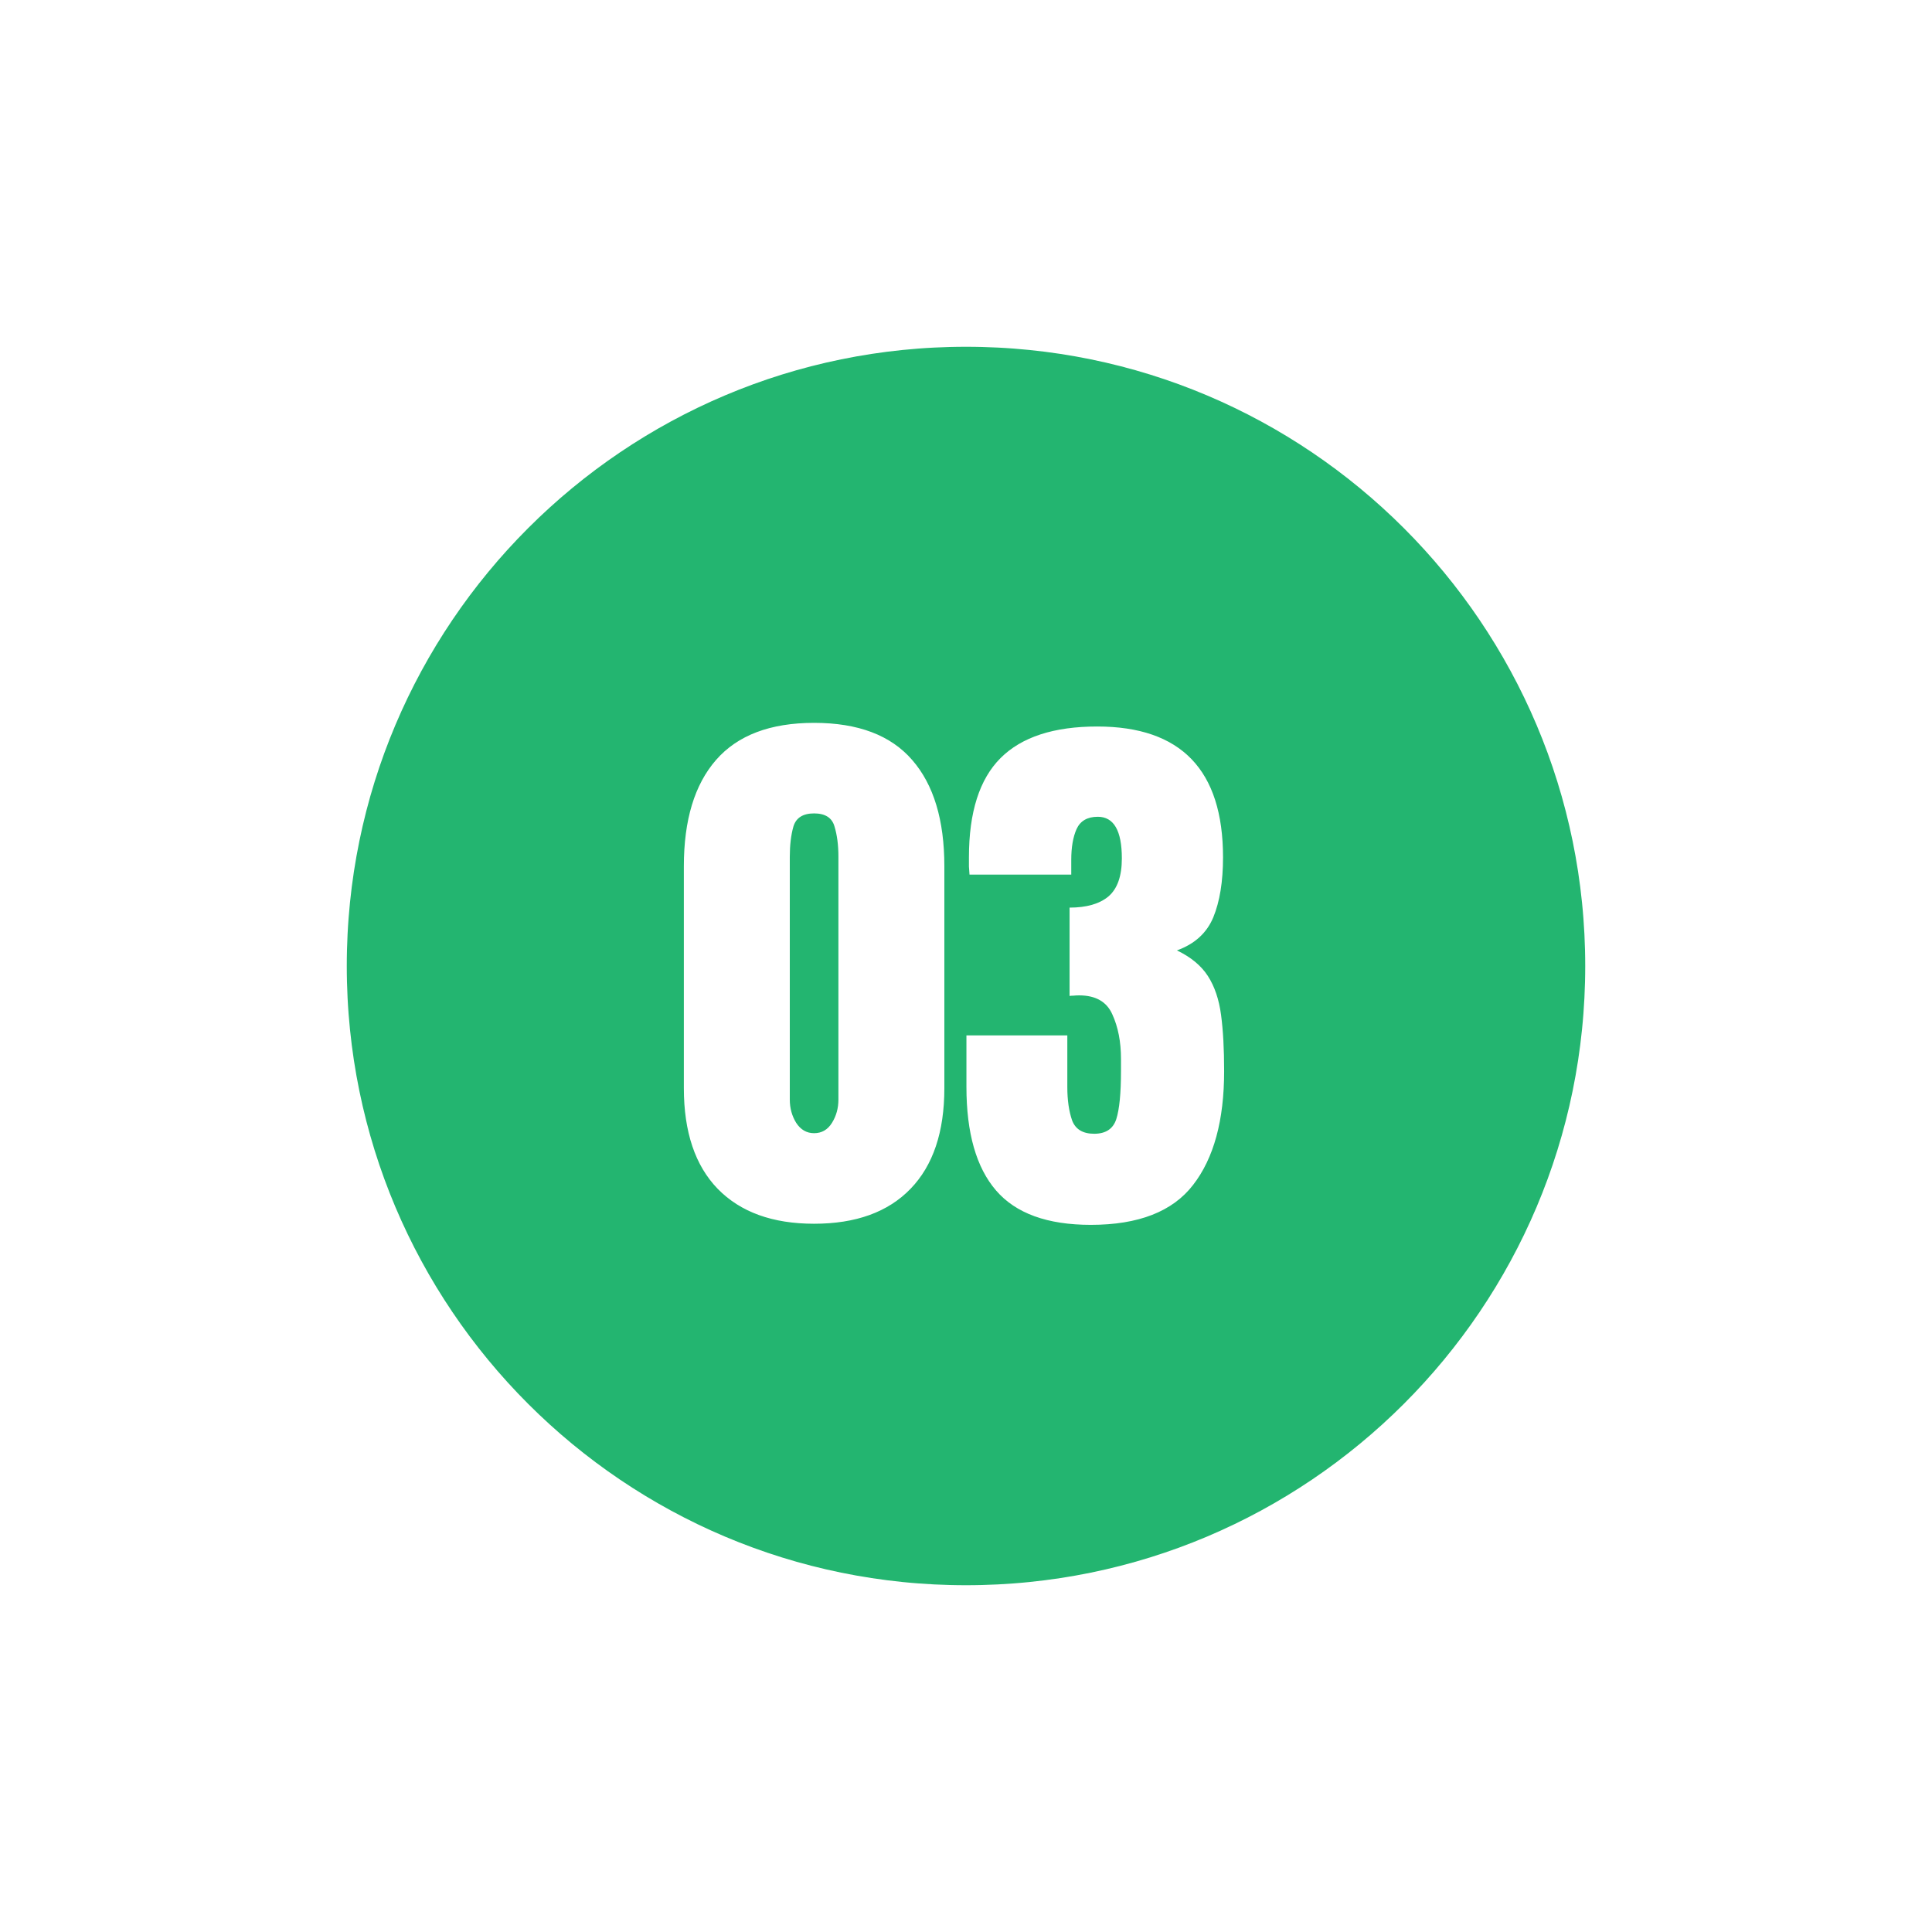
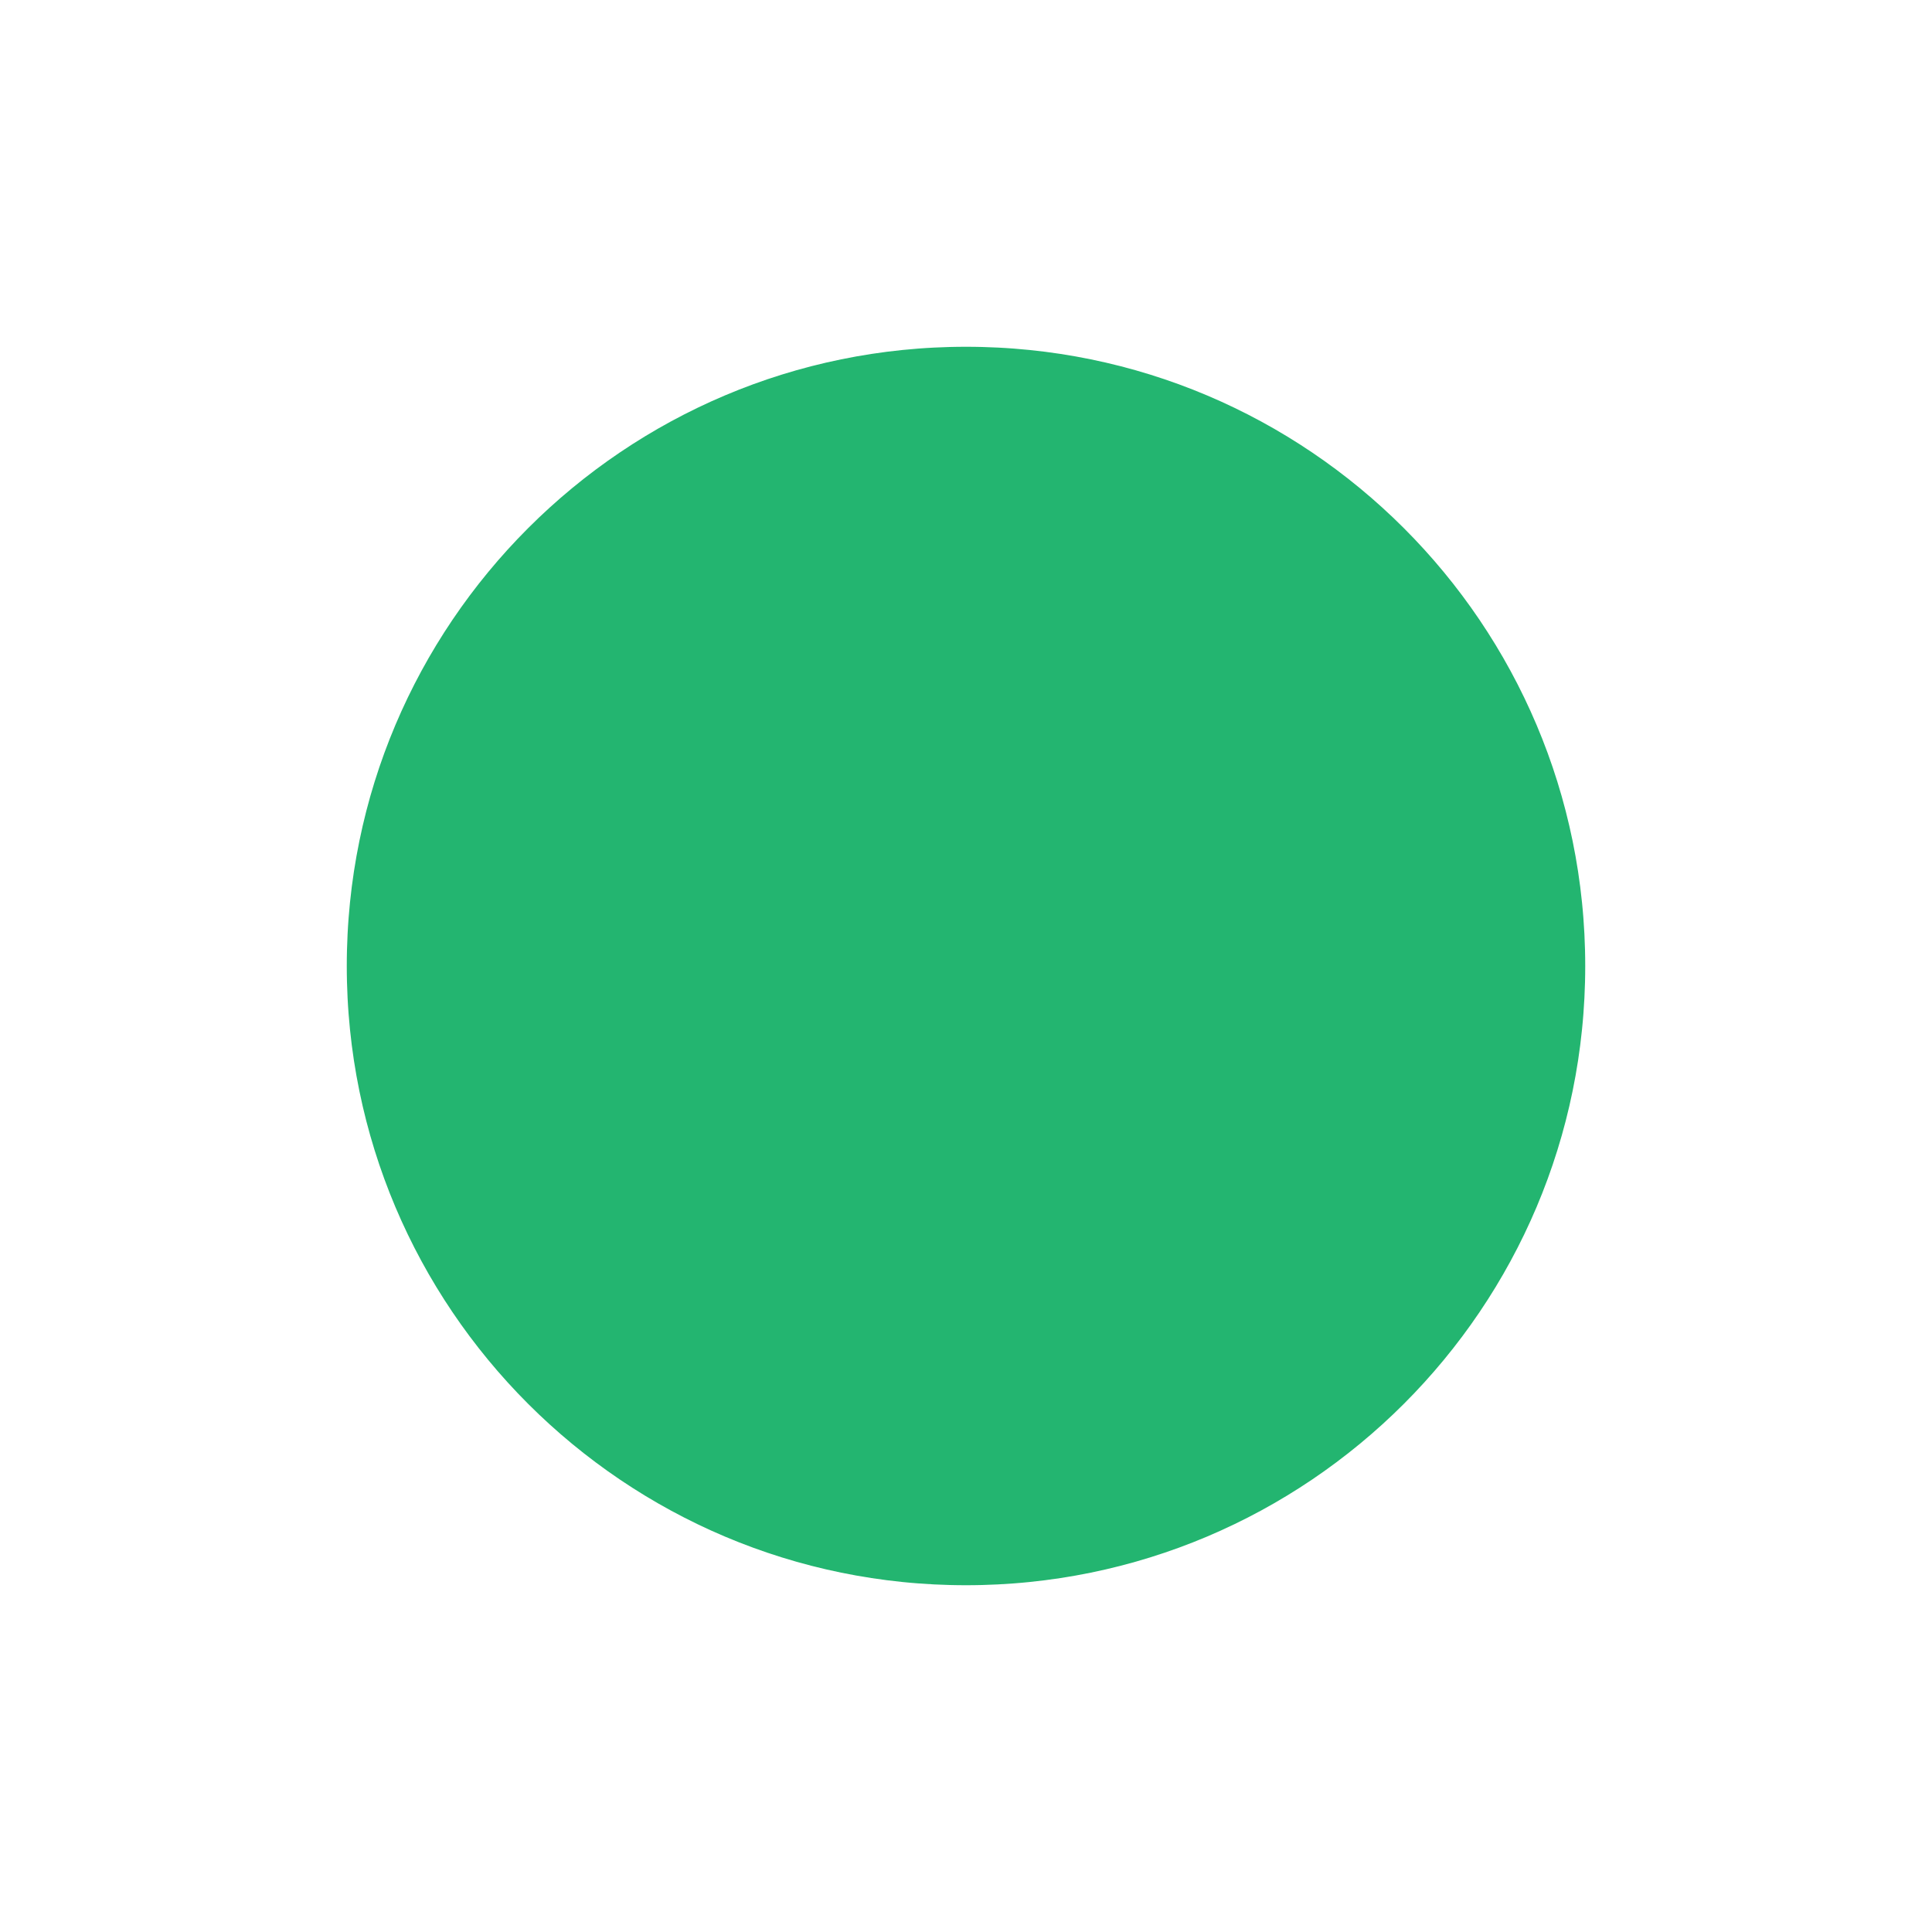
<svg xmlns="http://www.w3.org/2000/svg" width="54" height="54" viewBox="0 0 54 54" fill="none">
  <g filter="url(#filter0_d_392_15436)">
    <path d="M27 43C38.046 43 47 34.046 47 23C47 11.954 38.046 3 27 3C15.954 3 7 11.954 7 23C7 34.046 15.954 43 27 43Z" fill="#23B570" stroke="white" stroke-width="5.385" stroke-miterlimit="10" />
-     <path d="M22.754 30.204C21.593 30.204 20.695 29.879 20.059 29.227C19.429 28.576 19.114 27.639 19.114 26.415V20.212C19.114 18.92 19.413 17.931 20.012 17.243C20.616 16.55 21.53 16.204 22.754 16.204C23.983 16.204 24.898 16.55 25.497 17.243C26.096 17.931 26.395 18.92 26.395 20.212V26.415C26.395 27.639 26.08 28.576 25.45 29.227C24.82 29.879 23.921 30.204 22.754 30.204ZM22.754 27.673C22.968 27.673 23.135 27.576 23.254 27.384C23.374 27.191 23.434 26.975 23.434 26.735V19.946C23.434 19.623 23.398 19.342 23.325 19.102C23.257 18.858 23.067 18.735 22.754 18.735C22.442 18.735 22.249 18.858 22.176 19.102C22.108 19.342 22.075 19.623 22.075 19.946V26.735C22.075 26.975 22.135 27.191 22.254 27.384C22.379 27.576 22.546 27.673 22.754 27.673ZM30.489 30.235C29.275 30.235 28.392 29.915 27.84 29.274C27.288 28.634 27.012 27.668 27.012 26.376V24.939H29.832V26.384C29.832 26.748 29.877 27.058 29.965 27.314C30.059 27.564 30.265 27.689 30.582 27.689C30.905 27.689 31.111 27.553 31.2 27.282C31.288 27.006 31.332 26.558 31.332 25.939V25.595C31.332 25.121 31.252 24.707 31.09 24.352C30.934 23.998 30.624 23.821 30.161 23.821C30.103 23.821 30.051 23.824 30.004 23.829C29.963 23.829 29.926 23.832 29.895 23.837V21.368C30.369 21.368 30.731 21.264 30.981 21.056C31.231 20.842 31.356 20.488 31.356 19.993C31.356 19.217 31.132 18.829 30.684 18.829C30.392 18.829 30.195 18.944 30.09 19.173C29.991 19.397 29.942 19.683 29.942 20.032V20.446H27.098C27.093 20.384 27.088 20.308 27.082 20.22C27.082 20.131 27.082 20.045 27.082 19.962C27.082 18.701 27.377 17.777 27.965 17.189C28.554 16.6 29.455 16.306 30.668 16.306C33.012 16.306 34.184 17.524 34.184 19.962C34.184 20.639 34.093 21.199 33.911 21.642C33.728 22.079 33.39 22.386 32.895 22.564C33.286 22.751 33.575 22.991 33.762 23.282C33.95 23.574 34.072 23.936 34.129 24.368C34.187 24.8 34.215 25.324 34.215 25.939C34.215 27.314 33.926 28.373 33.348 29.118C32.775 29.863 31.822 30.235 30.489 30.235Z" fill="white" />
  </g>
  <defs>
    <filter id="filter0_d_392_15436" x="0.307" y="0.307" width="53.386" height="53.386" filterUnits="userSpaceOnUse" color-interpolation-filters="sRGB">
      <feFlood flood-opacity="0" result="BackgroundImageFix" />
      <feColorMatrix in="SourceAlpha" type="matrix" values="0 0 0 0 0 0 0 0 0 0 0 0 0 0 0 0 0 0 127 0" result="hardAlpha" />
      <feOffset dy="4" />
      <feGaussianBlur stdDeviation="2" />
      <feComposite in2="hardAlpha" operator="out" />
      <feColorMatrix type="matrix" values="0 0 0 0 0 0 0 0 0 0 0 0 0 0 0 0 0 0 0.08 0" />
      <feBlend mode="normal" in2="BackgroundImageFix" result="effect1_dropShadow_392_15436" />
      <feBlend mode="normal" in="SourceGraphic" in2="effect1_dropShadow_392_15436" result="shape" />
    </filter>
  </defs>
</svg>